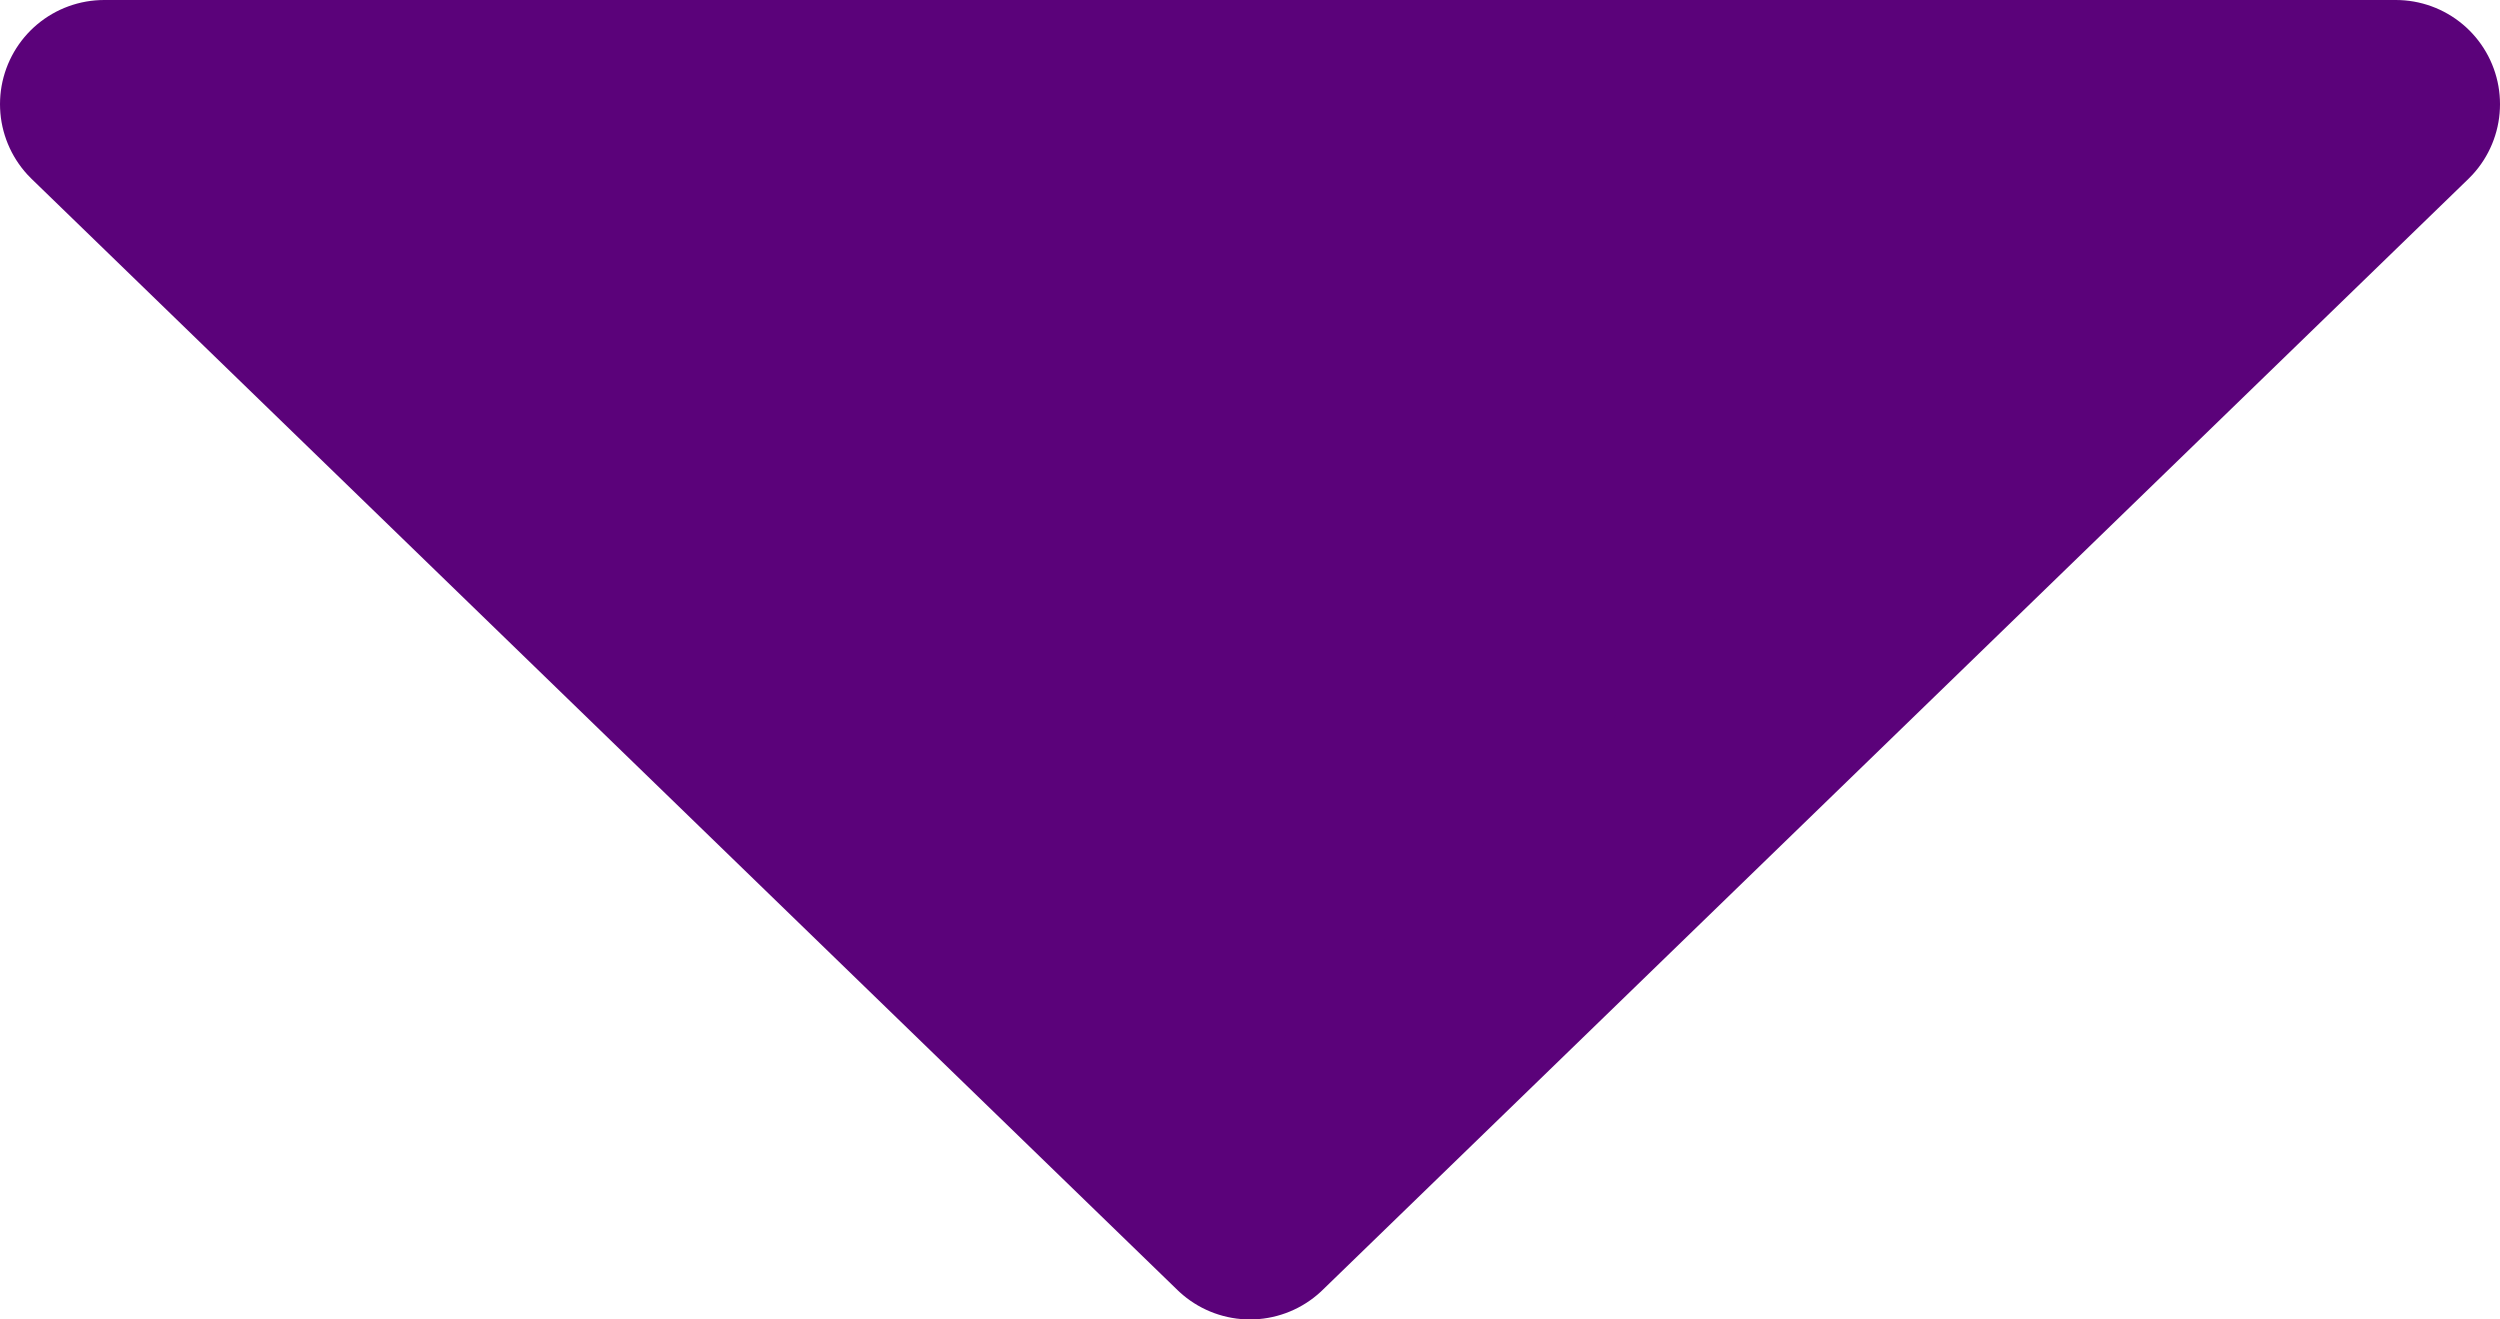
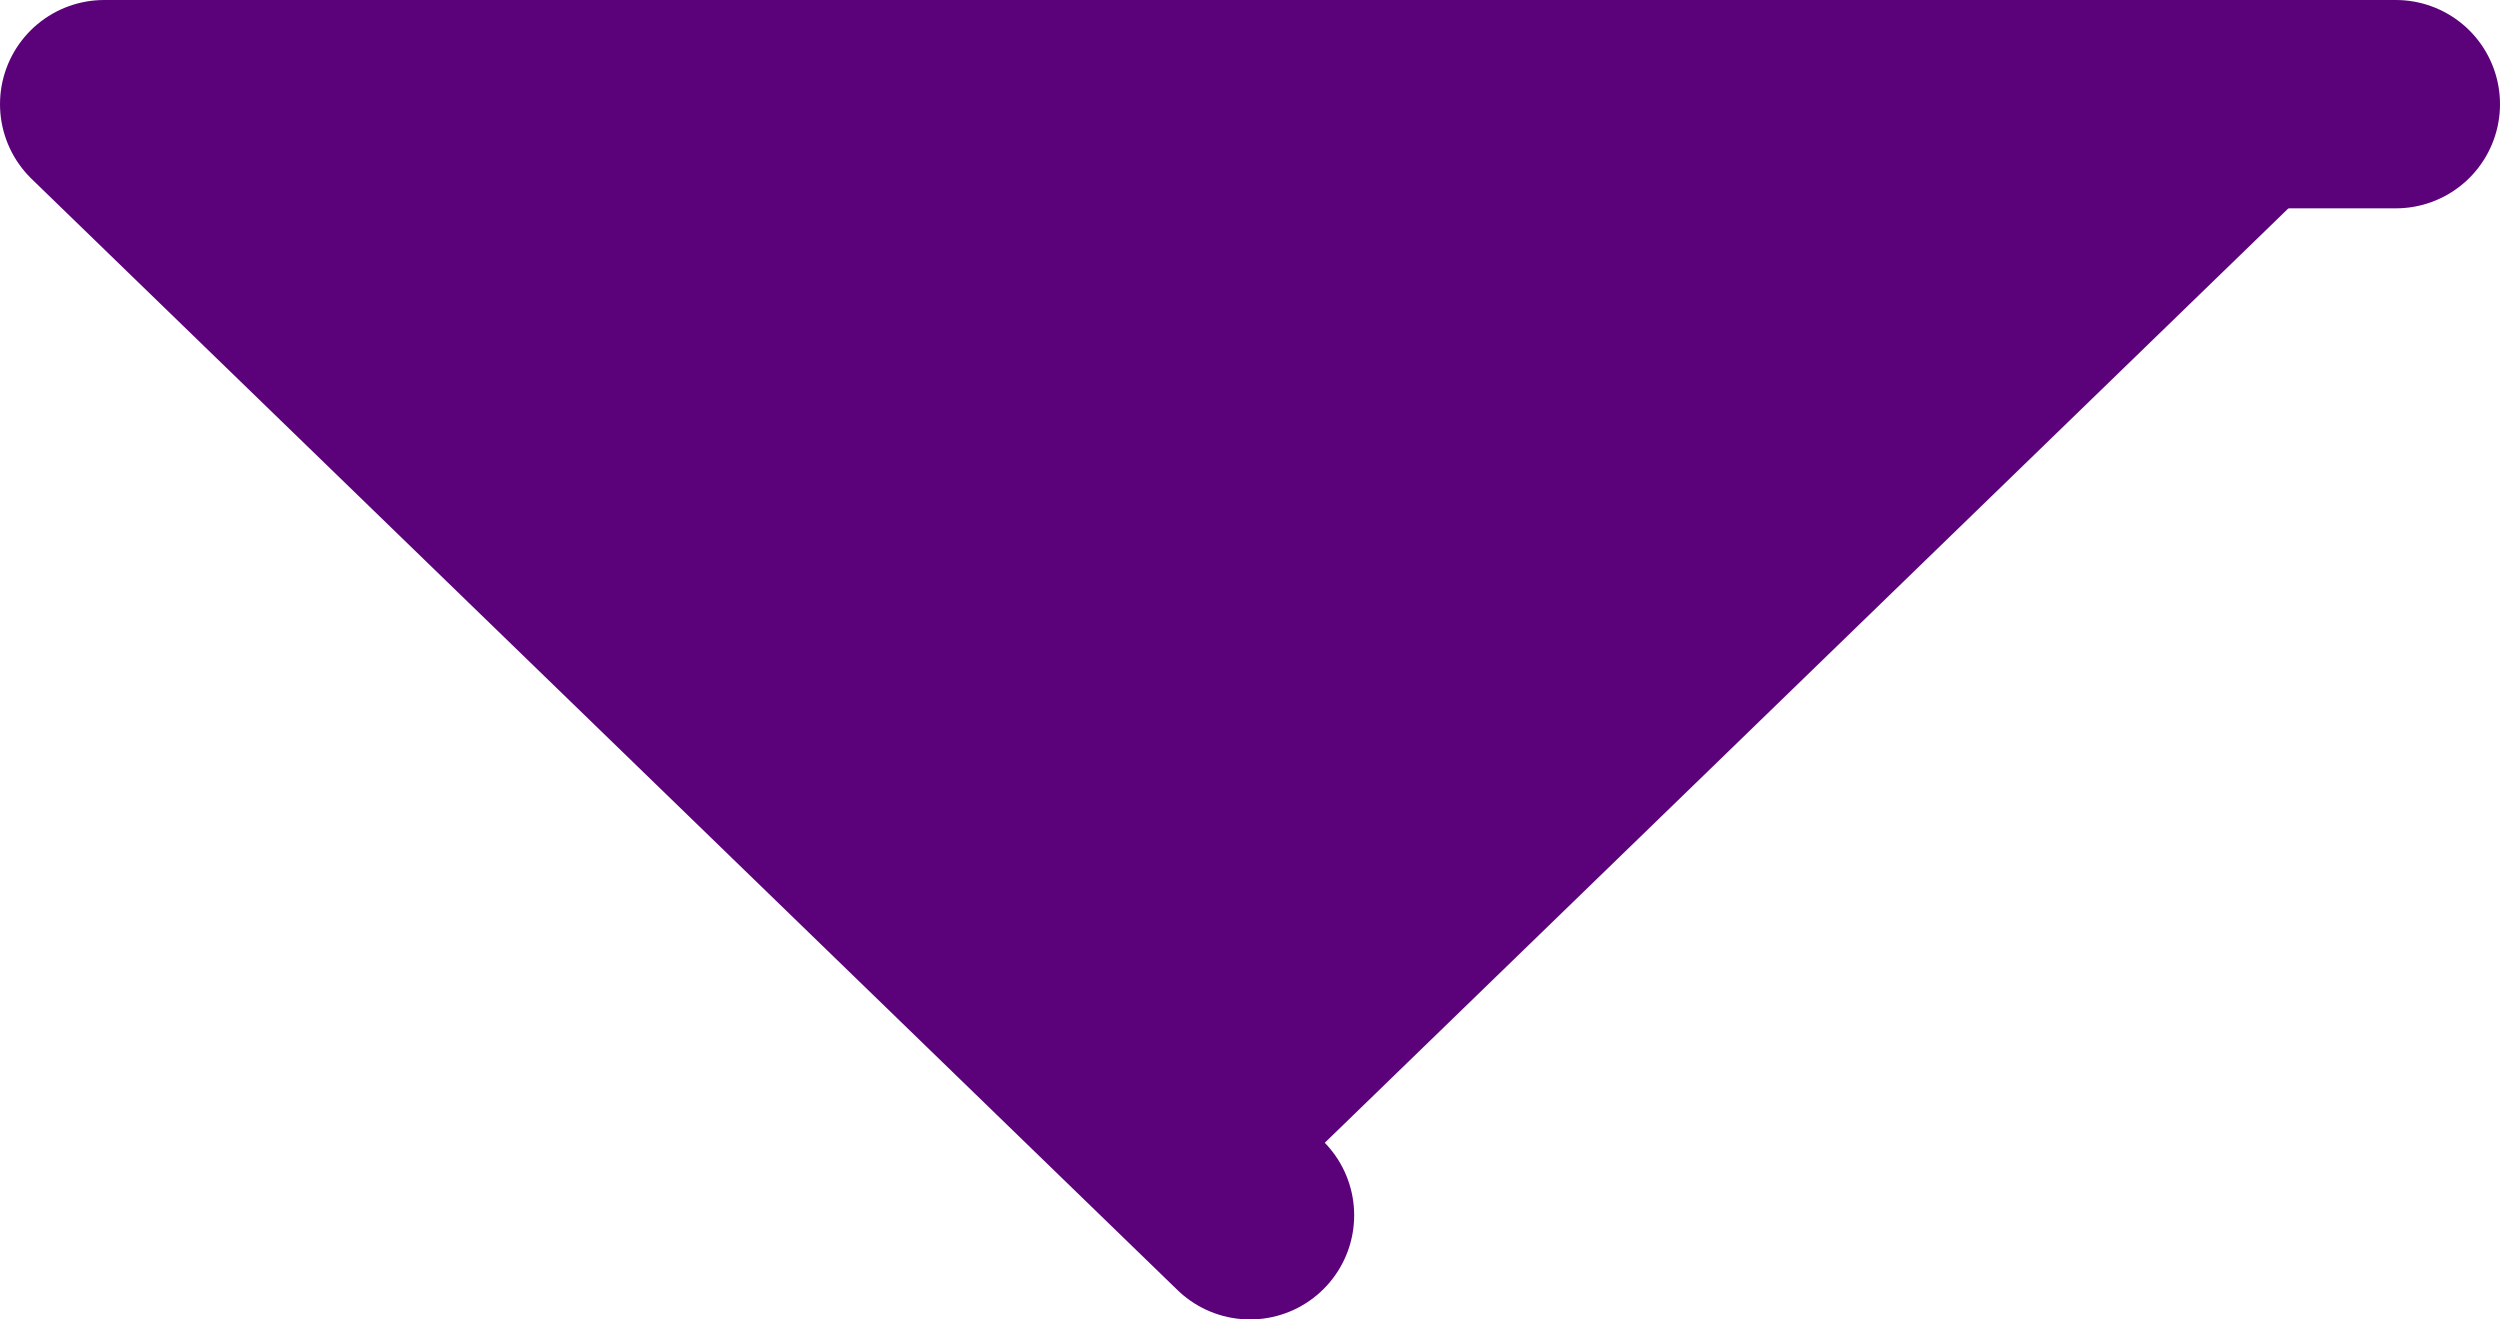
<svg xmlns="http://www.w3.org/2000/svg" width="36" height="19" viewBox="0 0 36 19">
-   <path d="M16.5,0,33,16H0Z" transform="translate(34.5 17.5) rotate(180)" fill="#5b027a" stroke="#5b027a" stroke-linecap="round" stroke-linejoin="round" stroke-width="3" />
+   <path d="M16.5,0,33,16H0" transform="translate(34.5 17.5) rotate(180)" fill="#5b027a" stroke="#5b027a" stroke-linecap="round" stroke-linejoin="round" stroke-width="3" />
</svg>